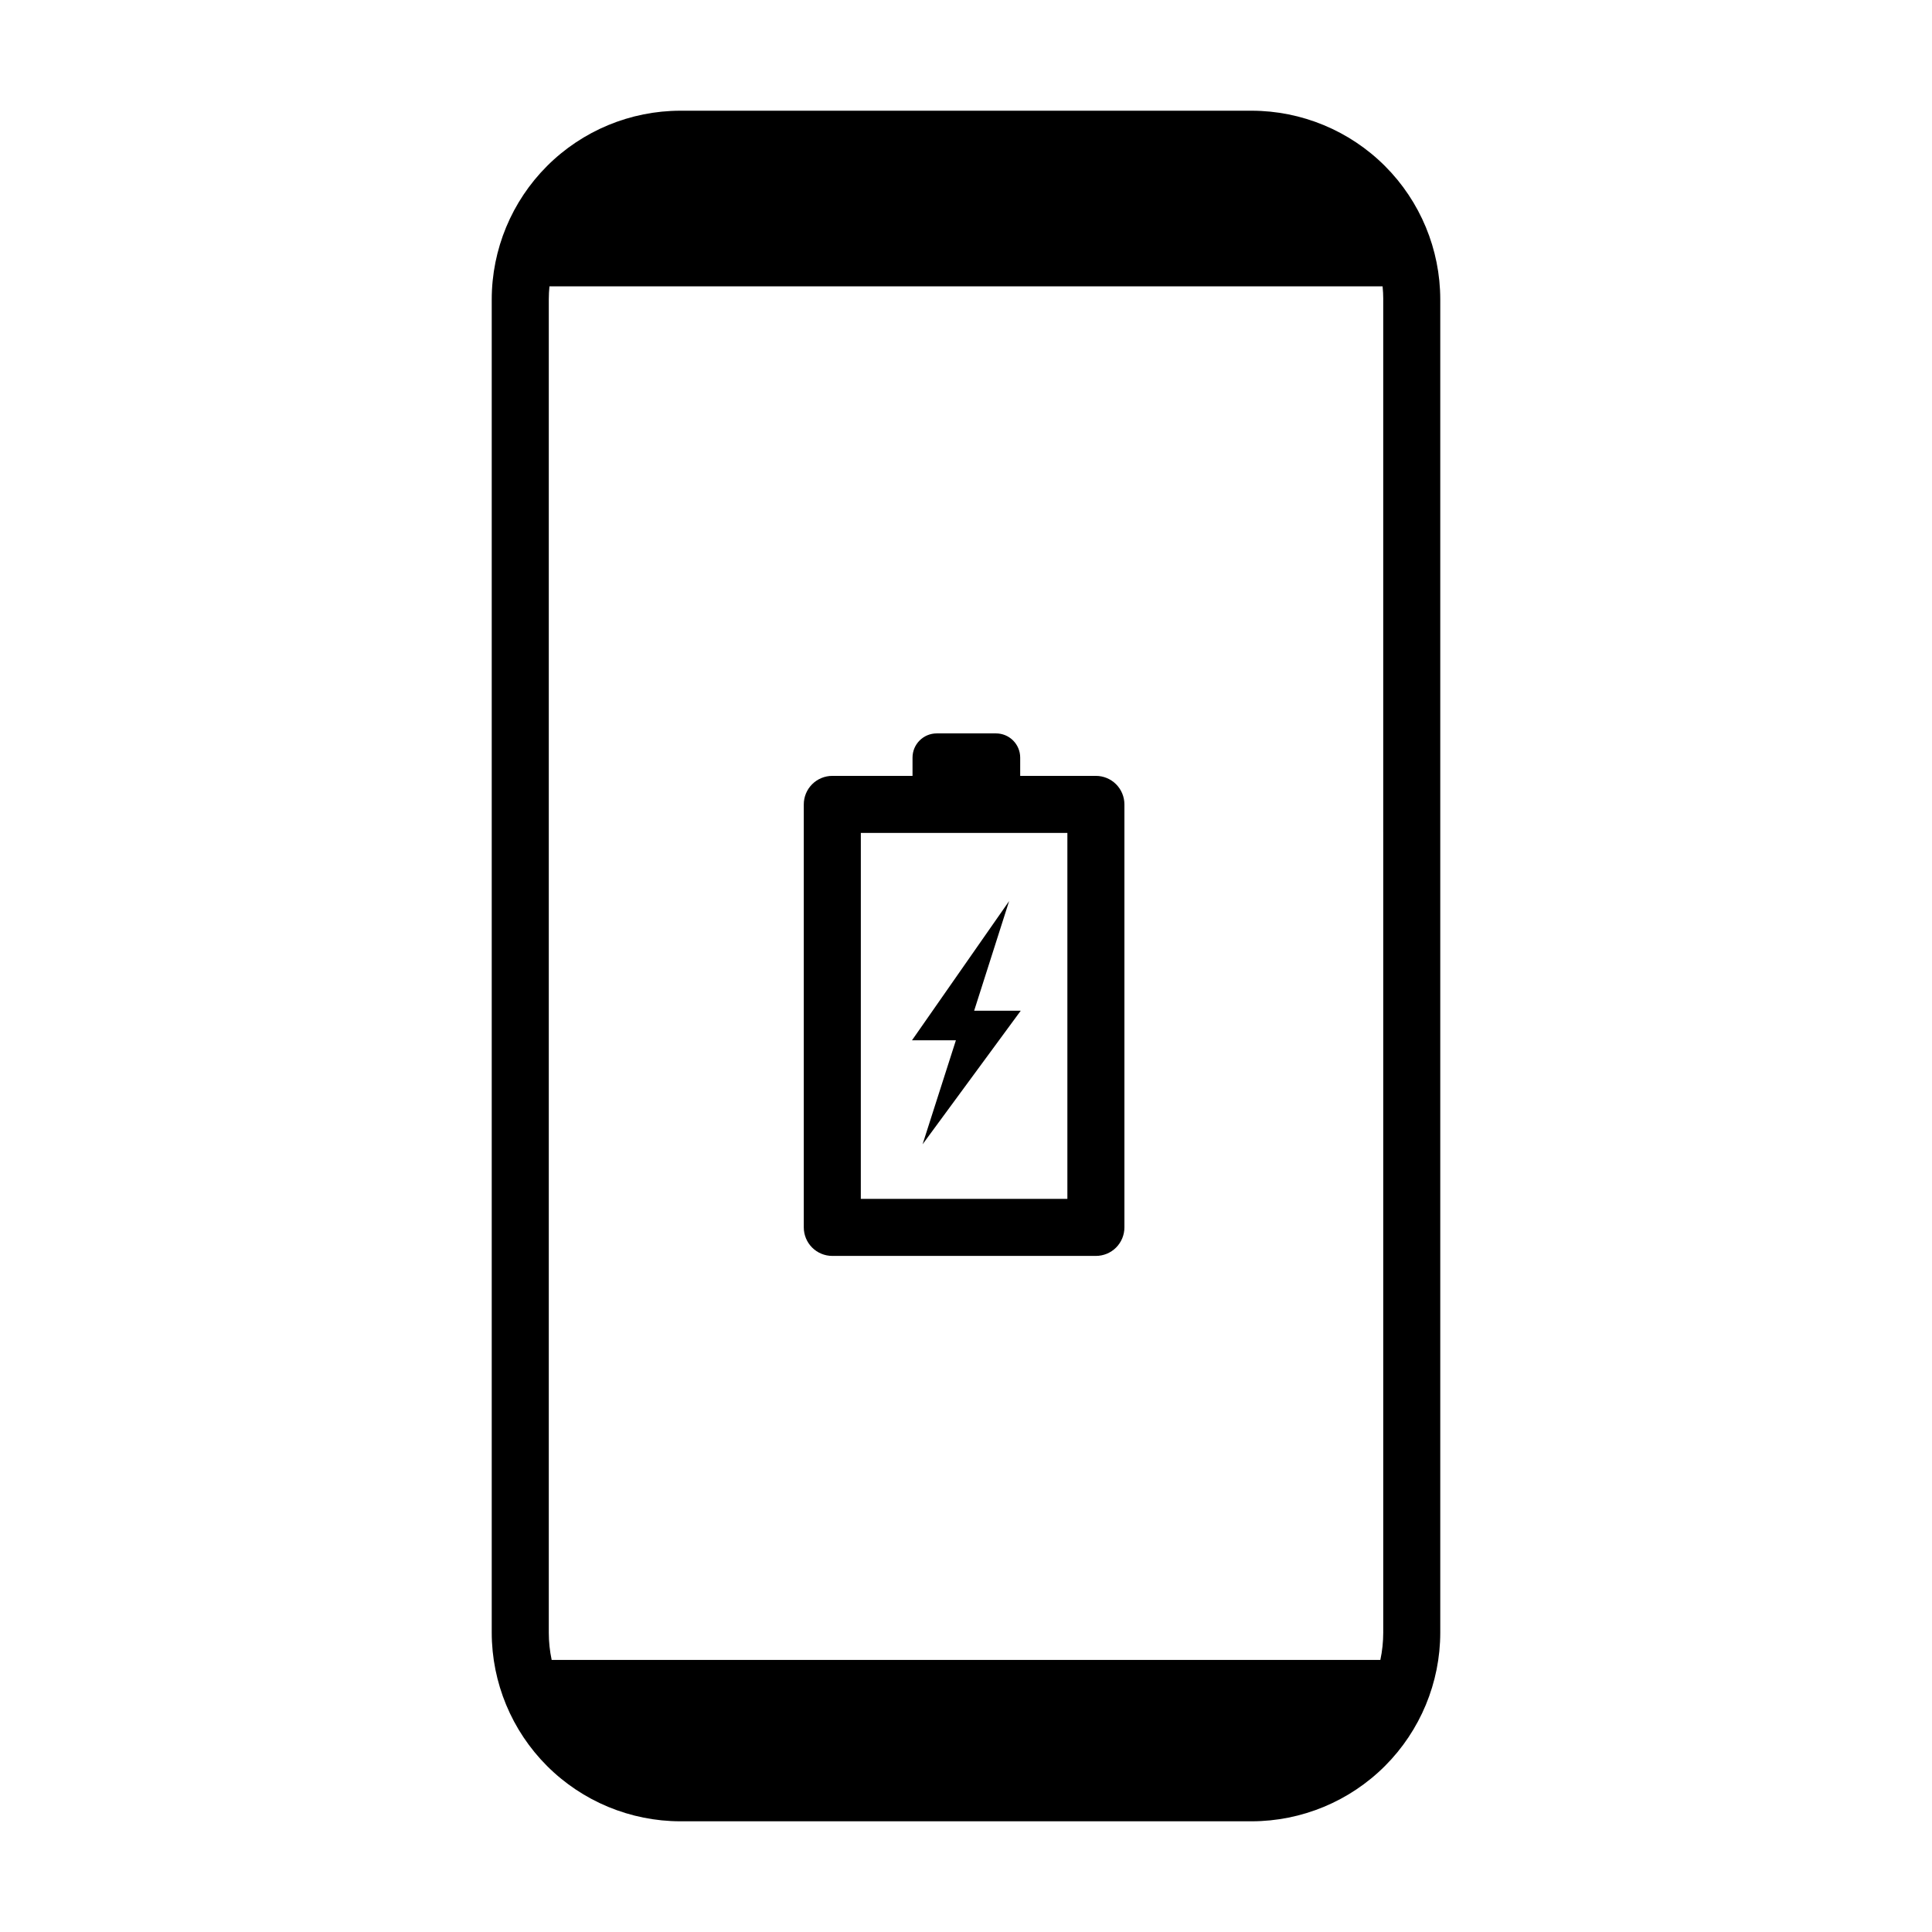
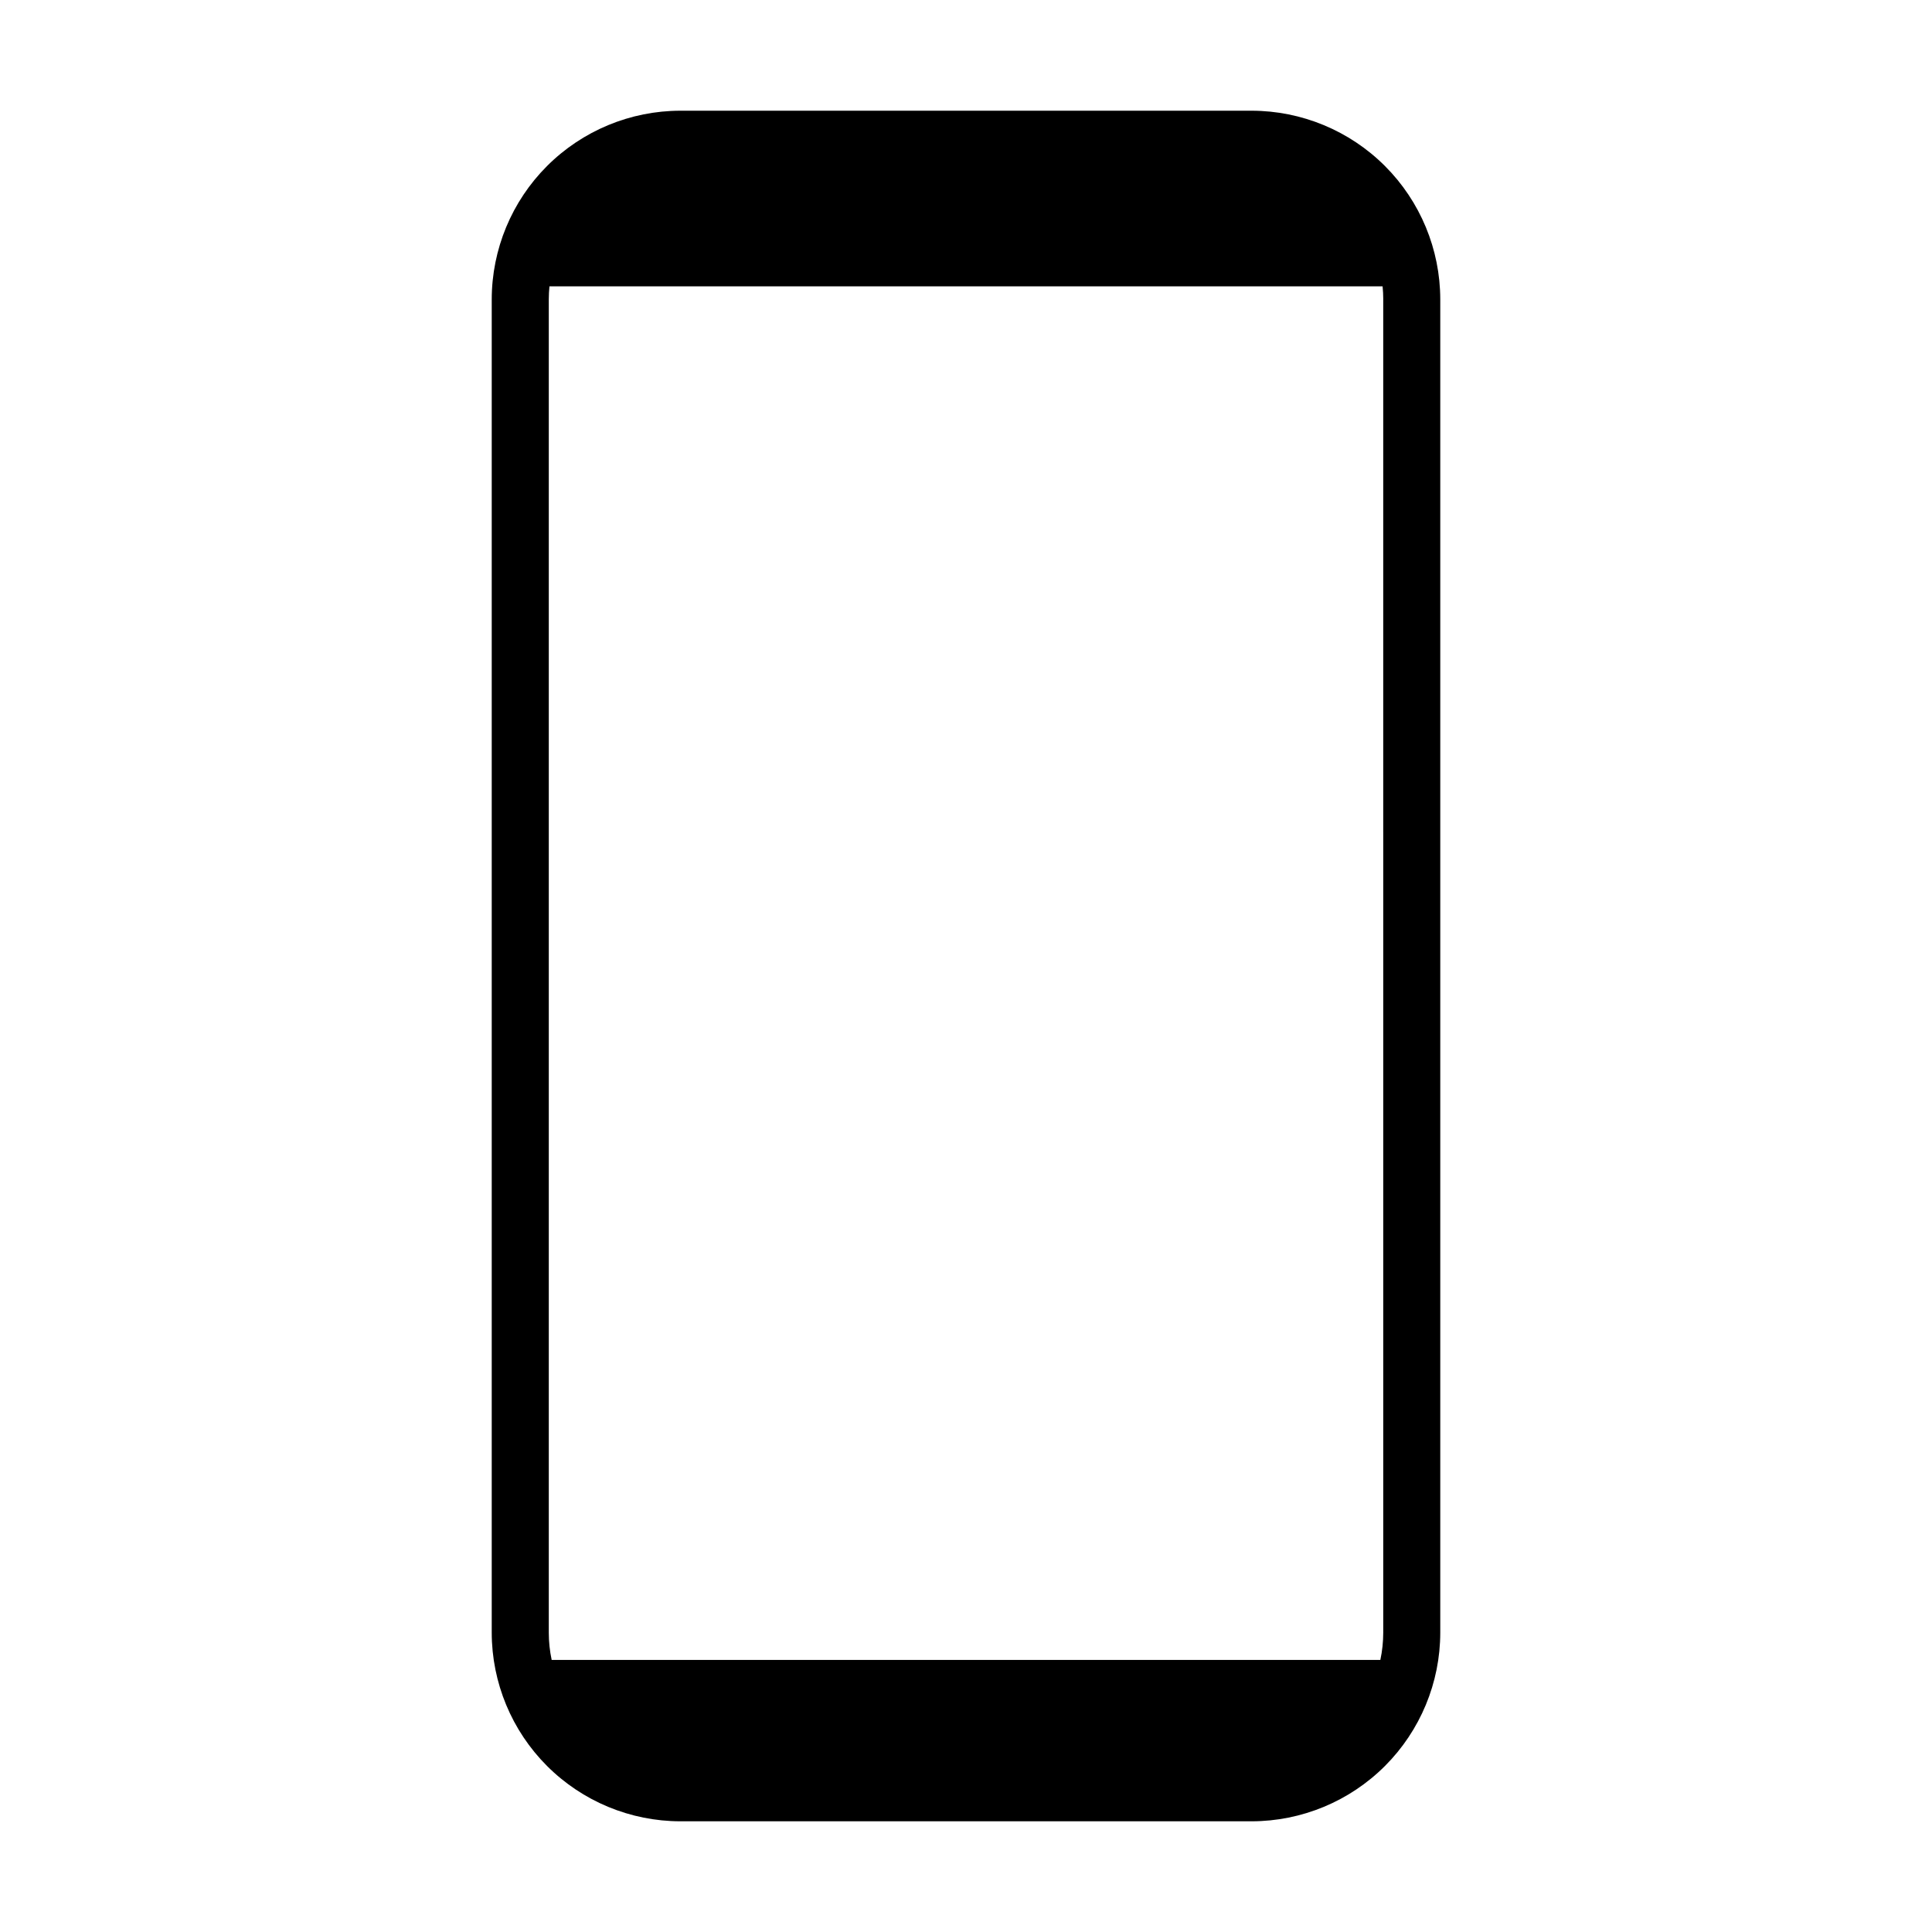
<svg xmlns="http://www.w3.org/2000/svg" fill="#000000" width="800px" height="800px" version="1.1" viewBox="144 144 512 512">
  <g>
    <path d="m475.69 173.34h-151.38c-13.254 0.012-25.961 5.285-35.336 14.656-9.371 9.371-14.645 22.078-14.66 35.336v353.34c0.016 13.254 5.289 25.961 14.66 35.332 9.375 9.371 22.082 14.645 35.336 14.66h151.38c13.254-0.016 25.961-5.289 35.336-14.66 9.371-9.371 14.645-22.078 14.66-35.332v-353.34c-0.016-13.258-5.289-25.965-14.66-35.336-9.375-9.371-22.082-14.645-35.336-14.656zm34.879 49.992 0.004 353.34c-0.004 2.426-0.258 4.848-0.766 7.223h-219.61c-0.504-2.375-0.762-4.797-0.762-7.223v-353.34c0-1.164 0.062-2.309 0.176-3.445h220.79c0.109 1.133 0.176 2.281 0.176 3.445z" />
-     <path d="m411.43 382.79-25.746 36.902h11.637l-8.828 27.559 26.02-35.406h-12.352z" />
-     <path d="m364.57 476.83h69.852c2.008 0 3.93-0.793 5.348-2.211 1.414-1.418 2.211-3.34 2.211-5.344v-112.1c0-2.004-0.797-3.93-2.211-5.344-1.418-1.418-3.34-2.215-5.348-2.215h-20.059v-4.84c0-3.547-2.875-6.418-6.418-6.418h-15.699c-3.547 0-6.418 2.871-6.418 6.418v4.84h-21.258c-2.004 0-3.926 0.797-5.344 2.215-1.418 1.414-2.215 3.34-2.215 5.344v112.1c0 2.004 0.797 3.926 2.215 5.344 1.418 1.418 3.34 2.211 5.344 2.211zm7.559-112.1h54.738v96.984h-54.742z" />
  </g>
</svg>